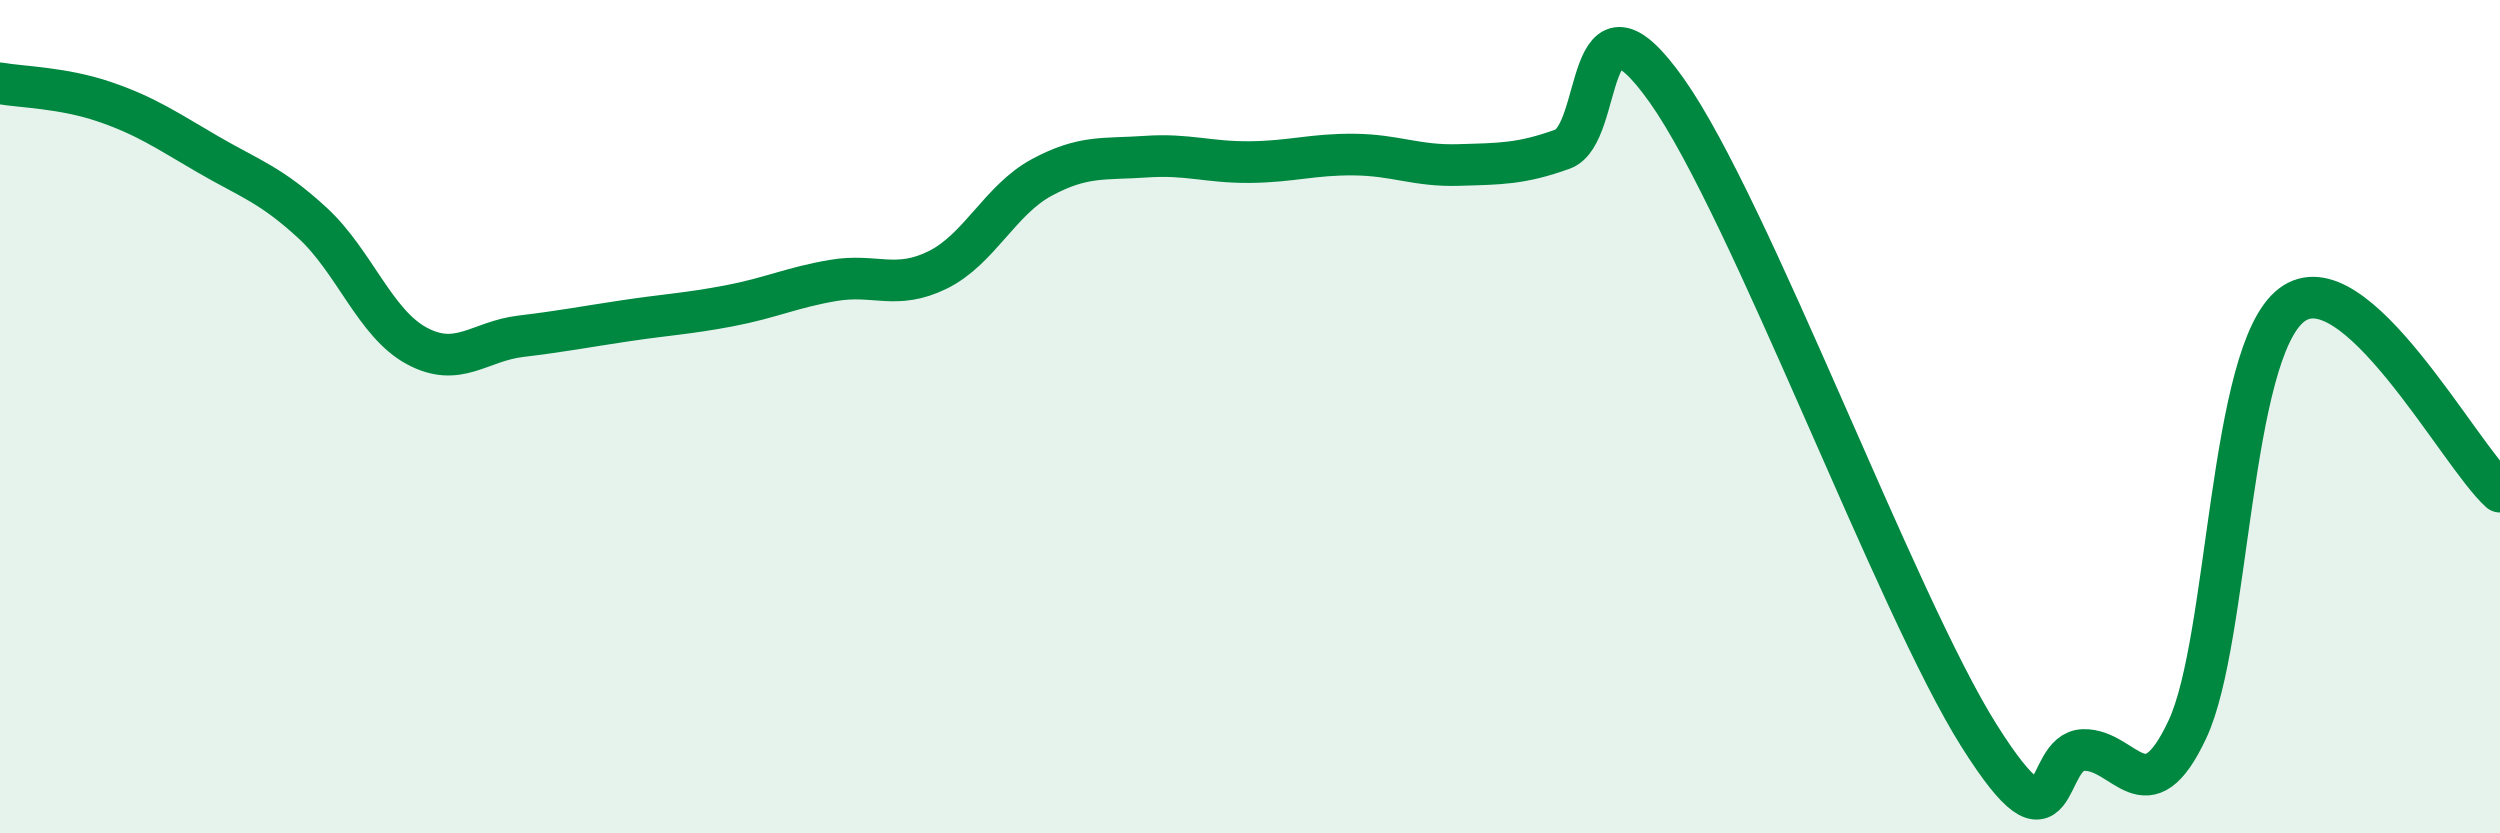
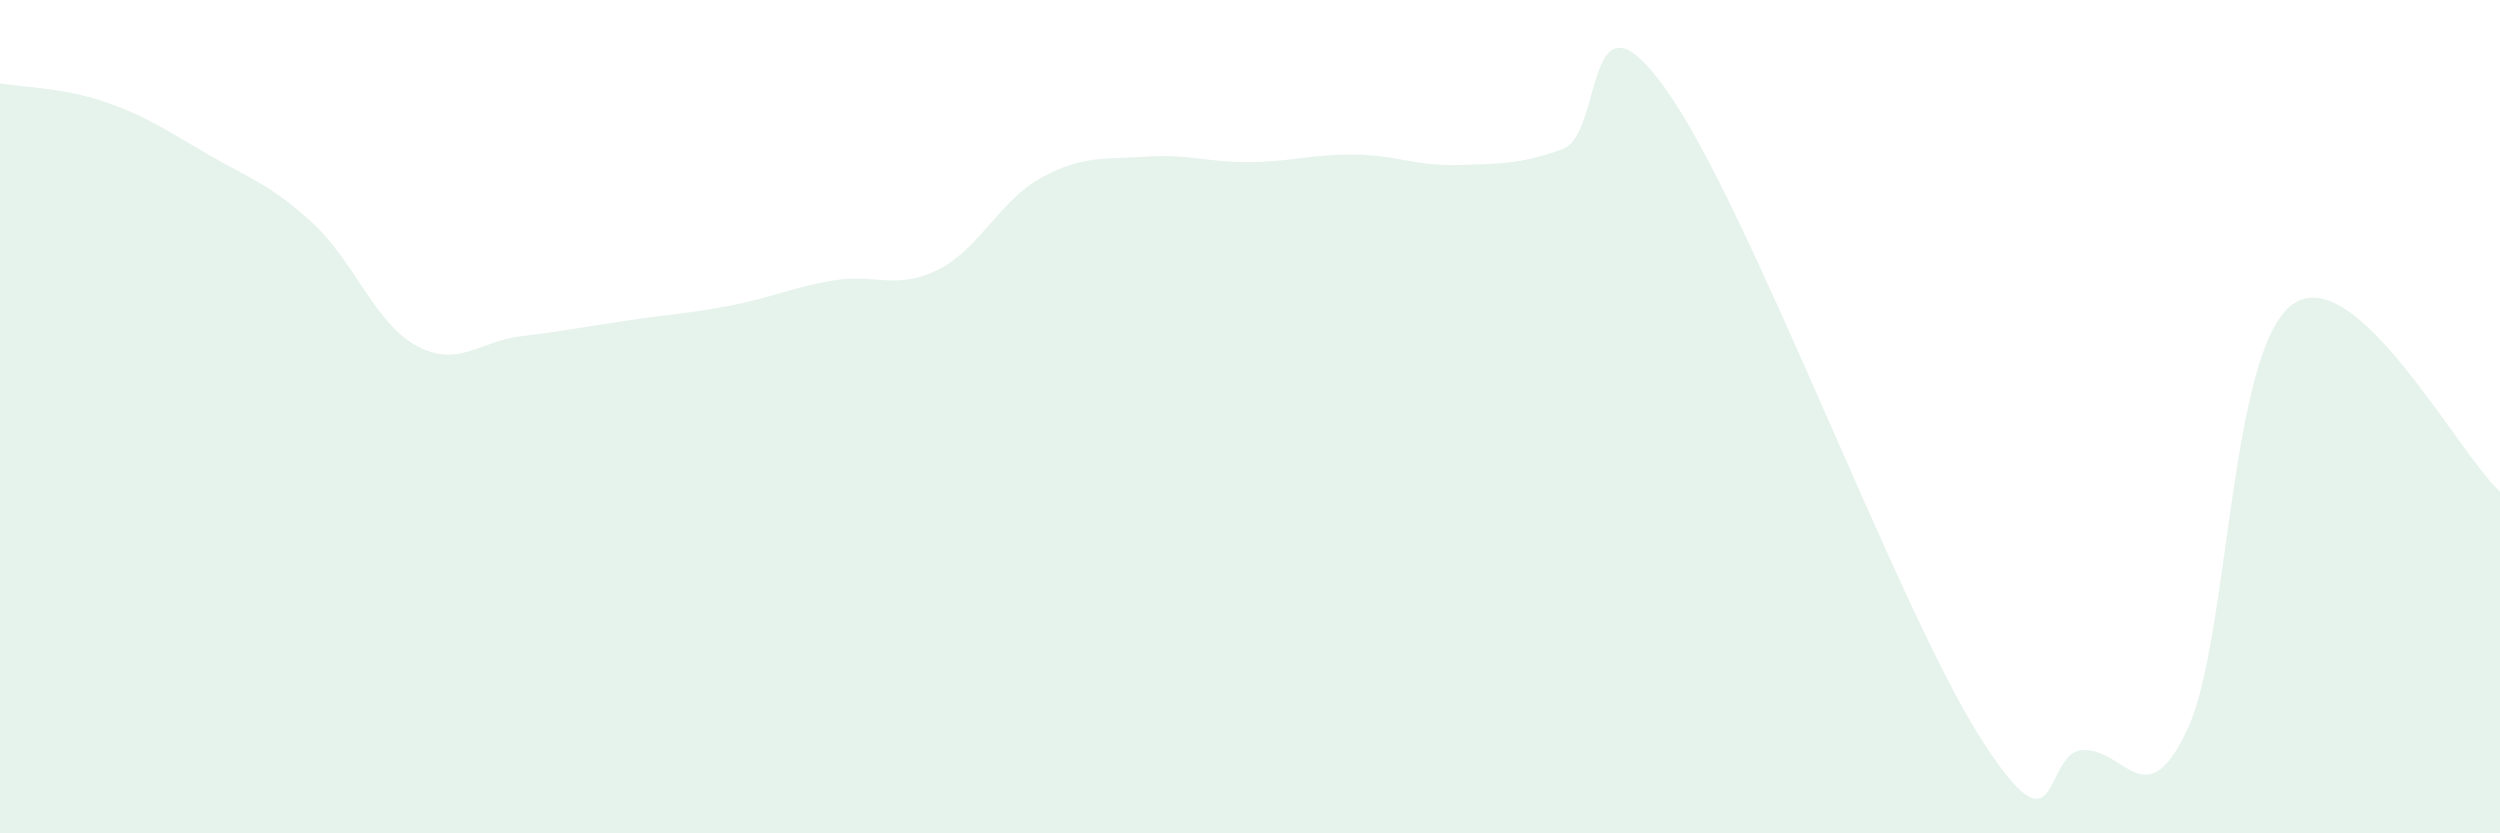
<svg xmlns="http://www.w3.org/2000/svg" width="60" height="20" viewBox="0 0 60 20">
  <path d="M 0,2 C 0.5,2.09 1.5,2.1 2.5,2.44 C 3.5,2.78 4,3.13 5,3.71 C 6,4.29 6.5,4.43 7.5,5.35 C 8.5,6.27 9,7.76 10,8.3 C 11,8.84 11.5,8.19 12.5,8.07 C 13.5,7.95 14,7.85 15,7.7 C 16,7.55 16.5,7.53 17.5,7.34 C 18.5,7.15 19,6.9 20,6.73 C 21,6.56 21.5,6.97 22.5,6.48 C 23.5,5.99 24,4.8 25,4.26 C 26,3.72 26.5,3.83 27.5,3.76 C 28.5,3.69 29,3.9 30,3.89 C 31,3.88 31.5,3.7 32.5,3.71 C 33.5,3.72 34,3.99 35,3.96 C 36,3.93 36.5,3.94 37.5,3.58 C 38.5,3.22 38,-0.65 40,2.17 C 42,4.99 45.5,14.49 47.5,17.66 C 49.5,20.83 49,18.03 50,18 C 51,17.97 51.5,19.64 52.5,17.5 C 53.5,15.36 53.5,8.46 55,7.32 C 56.5,6.18 59,10.9 60,11.8L60 20L0 20Z" fill="#008740" opacity="0.1" stroke-linecap="round" stroke-linejoin="round" />
-   <path d="M 0,2 C 0.5,2.09 1.5,2.1 2.5,2.44 C 3.5,2.78 4,3.13 5,3.71 C 6,4.29 6.5,4.43 7.5,5.35 C 8.5,6.27 9,7.76 10,8.3 C 11,8.84 11.5,8.19 12.5,8.07 C 13.5,7.95 14,7.85 15,7.7 C 16,7.55 16.5,7.53 17.5,7.34 C 18.5,7.15 19,6.9 20,6.73 C 21,6.56 21.5,6.97 22.5,6.48 C 23.5,5.99 24,4.8 25,4.26 C 26,3.72 26.5,3.83 27.5,3.76 C 28.5,3.69 29,3.9 30,3.89 C 31,3.88 31.5,3.7 32.5,3.71 C 33.5,3.72 34,3.99 35,3.96 C 36,3.93 36.5,3.94 37.5,3.58 C 38.5,3.22 38,-0.65 40,2.17 C 42,4.99 45.5,14.49 47.5,17.66 C 49.5,20.83 49,18.03 50,18 C 51,17.97 51.5,19.64 52.5,17.5 C 53.5,15.36 53.5,8.46 55,7.32 C 56.5,6.18 59,10.9 60,11.8" stroke="#008740" stroke-width="1" fill="none" stroke-linecap="round" stroke-linejoin="round" />
</svg>